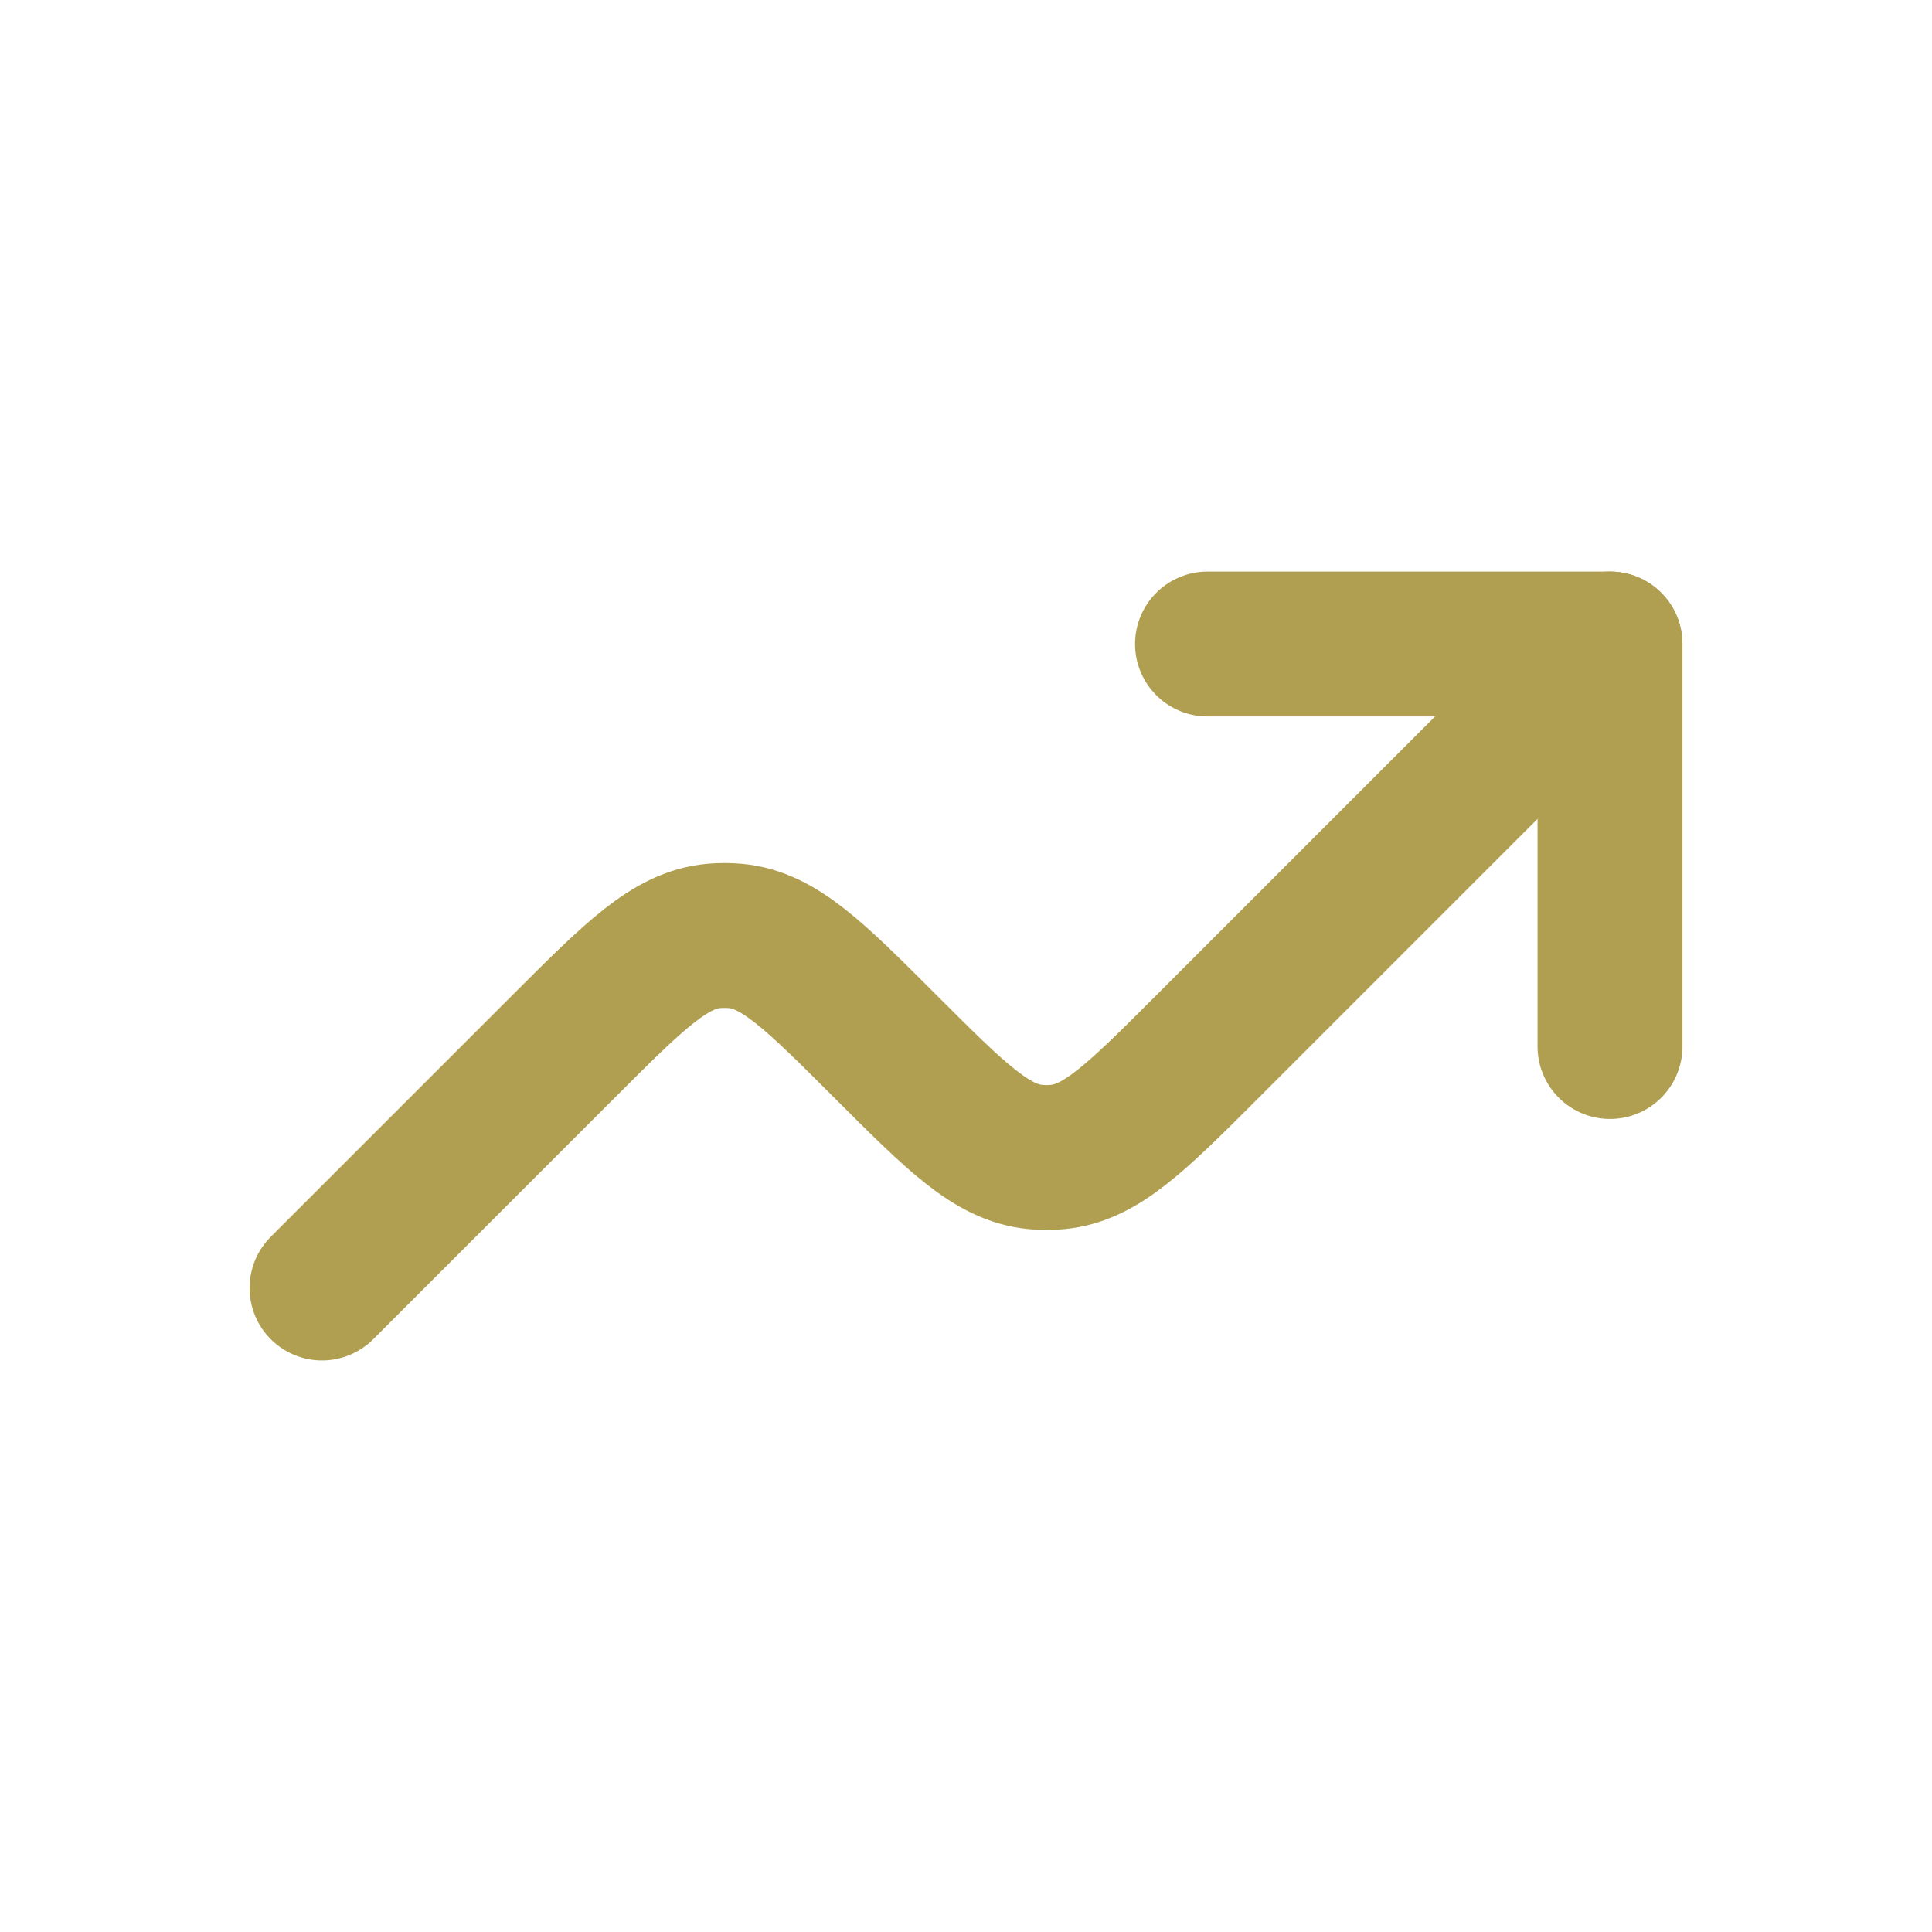
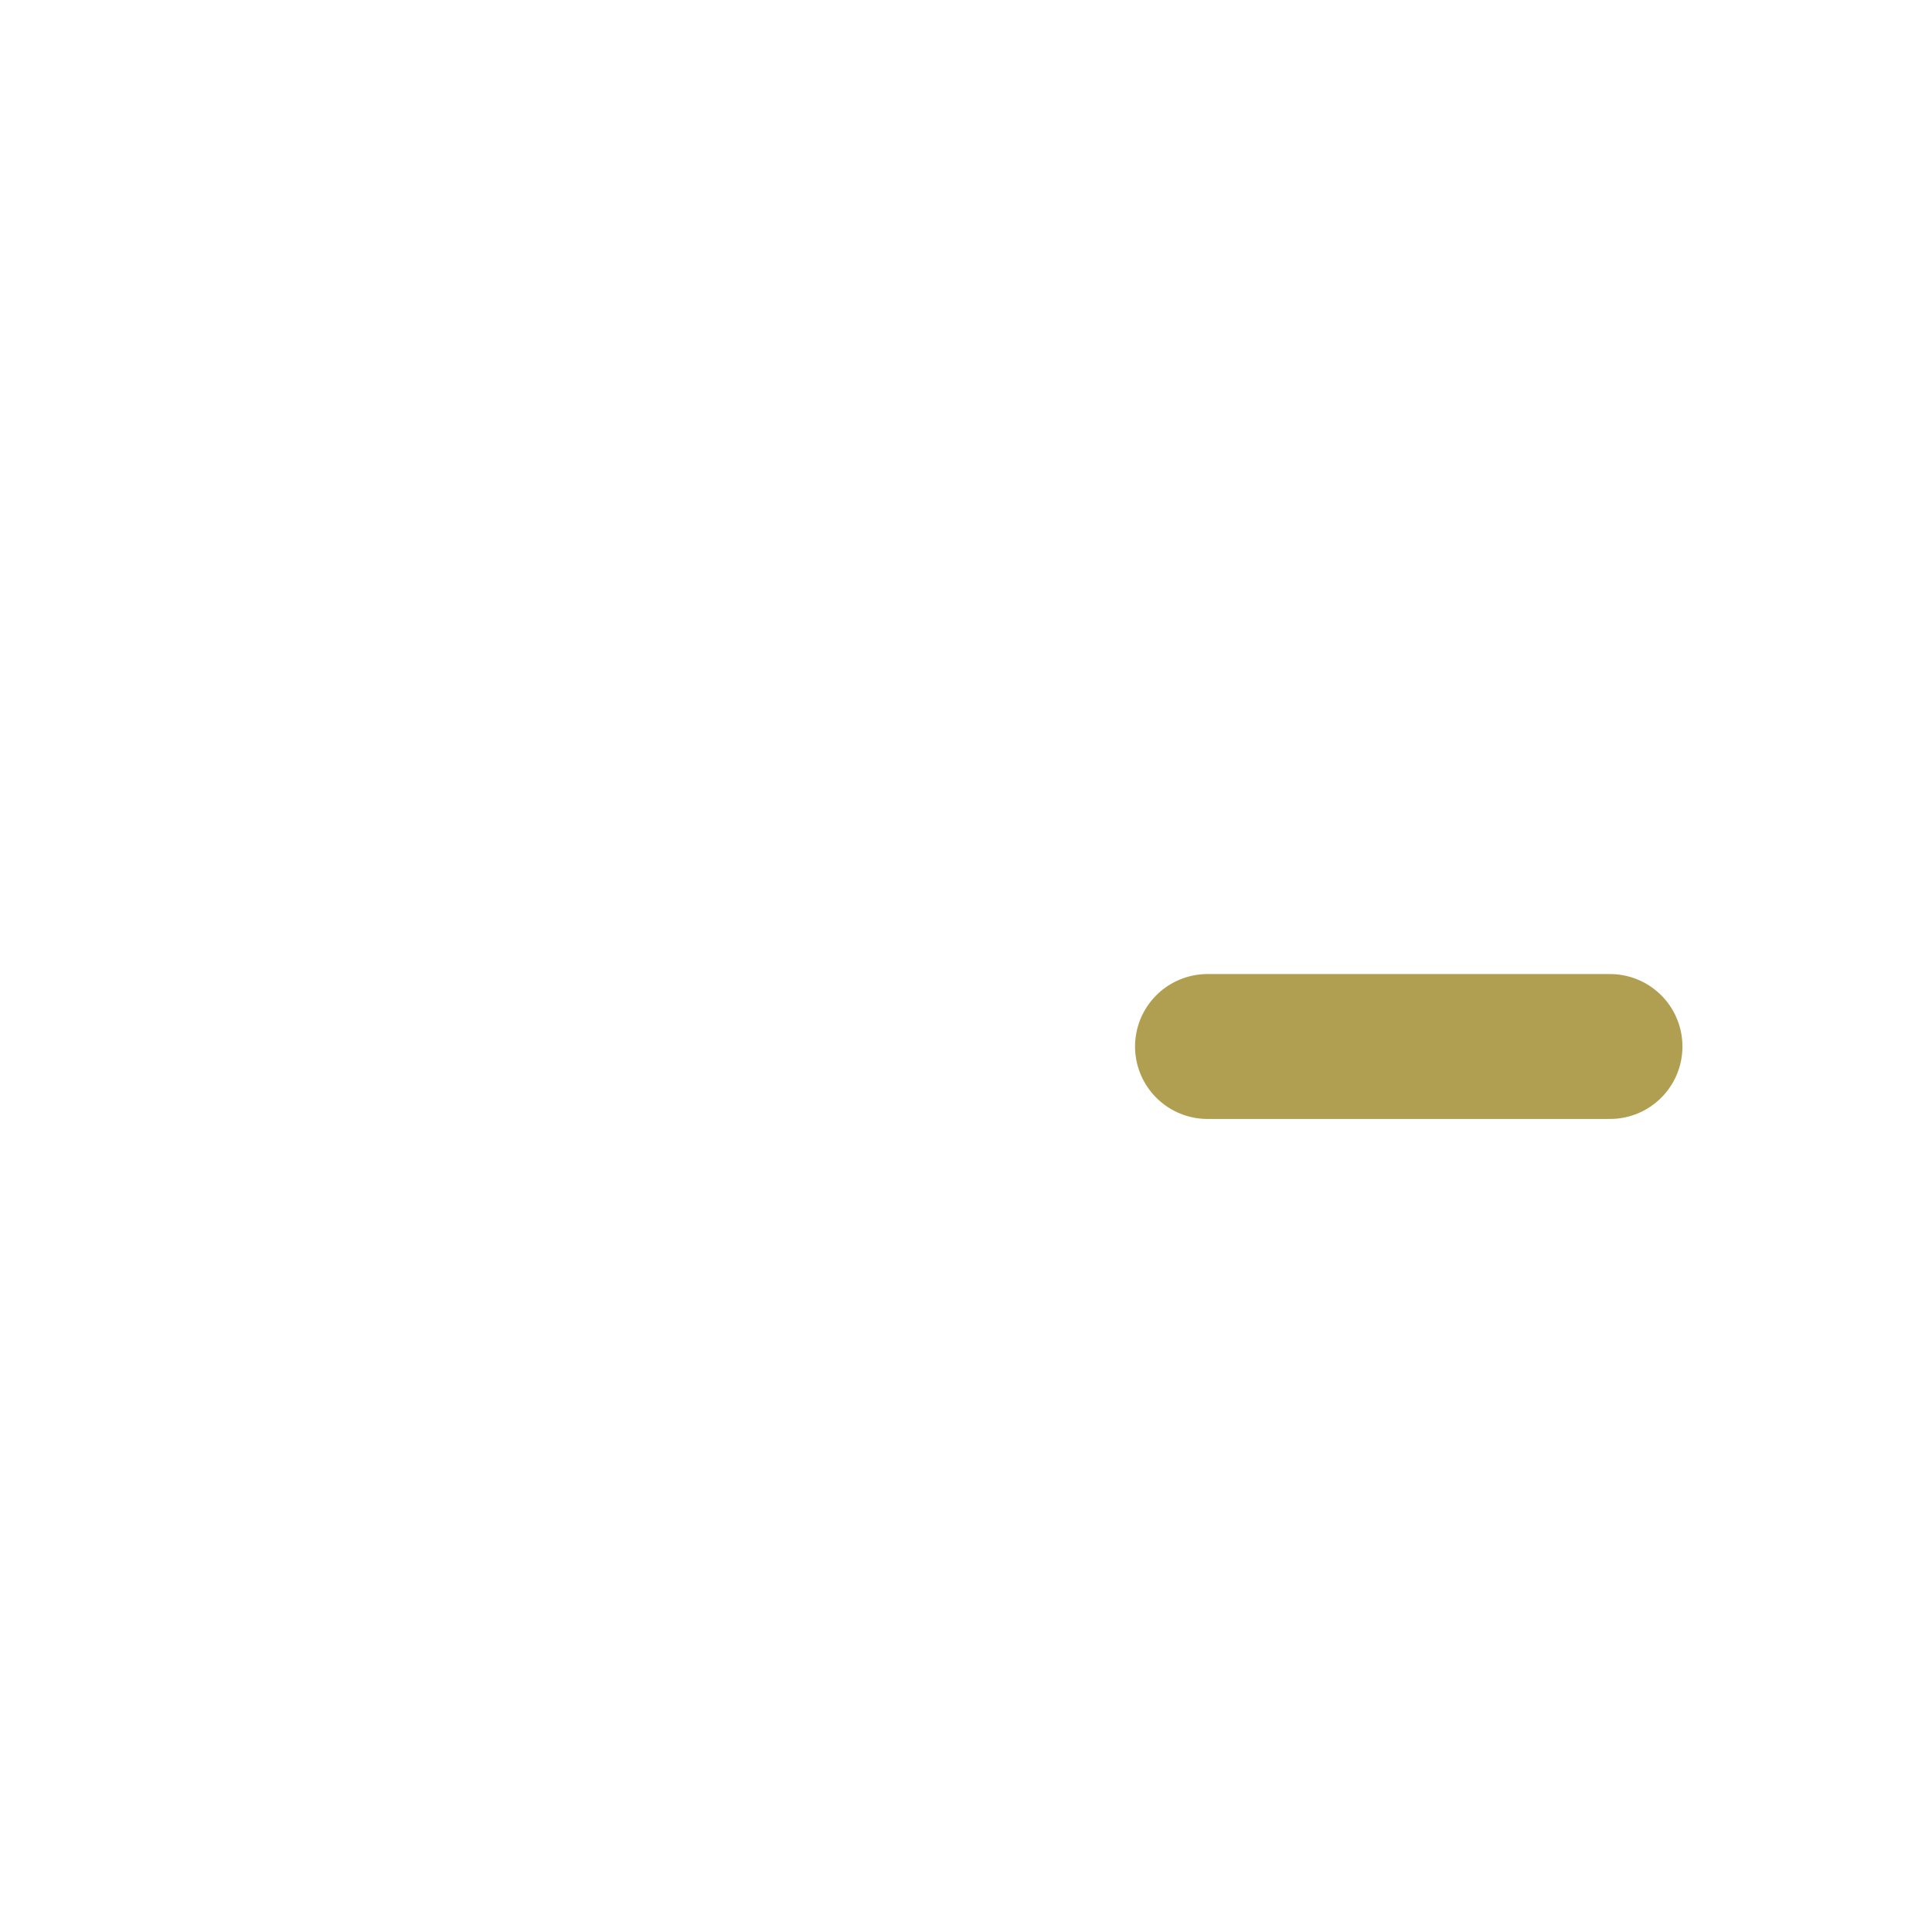
<svg xmlns="http://www.w3.org/2000/svg" width="60" height="60" viewBox="0 0 60 60" fill="none">
  <g id="hugeicons:trade-up">
    <g id="Group">
-       <path id="Vector" d="M50 32.5V20H37.5" stroke="#B19F51" stroke-width="4.5" stroke-linecap="round" stroke-linejoin="round" />
-       <path id="Vector_2" d="M50 20L37.5 32.5C35.292 34.708 34.19 35.81 32.837 35.932C32.612 35.953 32.388 35.953 32.163 35.932C30.81 35.807 29.707 34.708 27.5 32.5C25.293 30.293 24.19 29.19 22.837 29.067C22.613 29.047 22.387 29.047 22.163 29.067C20.81 29.192 19.707 30.293 17.5 32.5L10 40" stroke="#B19F51" stroke-width="4.5" stroke-linecap="round" stroke-linejoin="round" />
+       <path id="Vector" d="M50 32.5H37.5" stroke="#B19F51" stroke-width="4.5" stroke-linecap="round" stroke-linejoin="round" />
    </g>
  </g>
</svg>